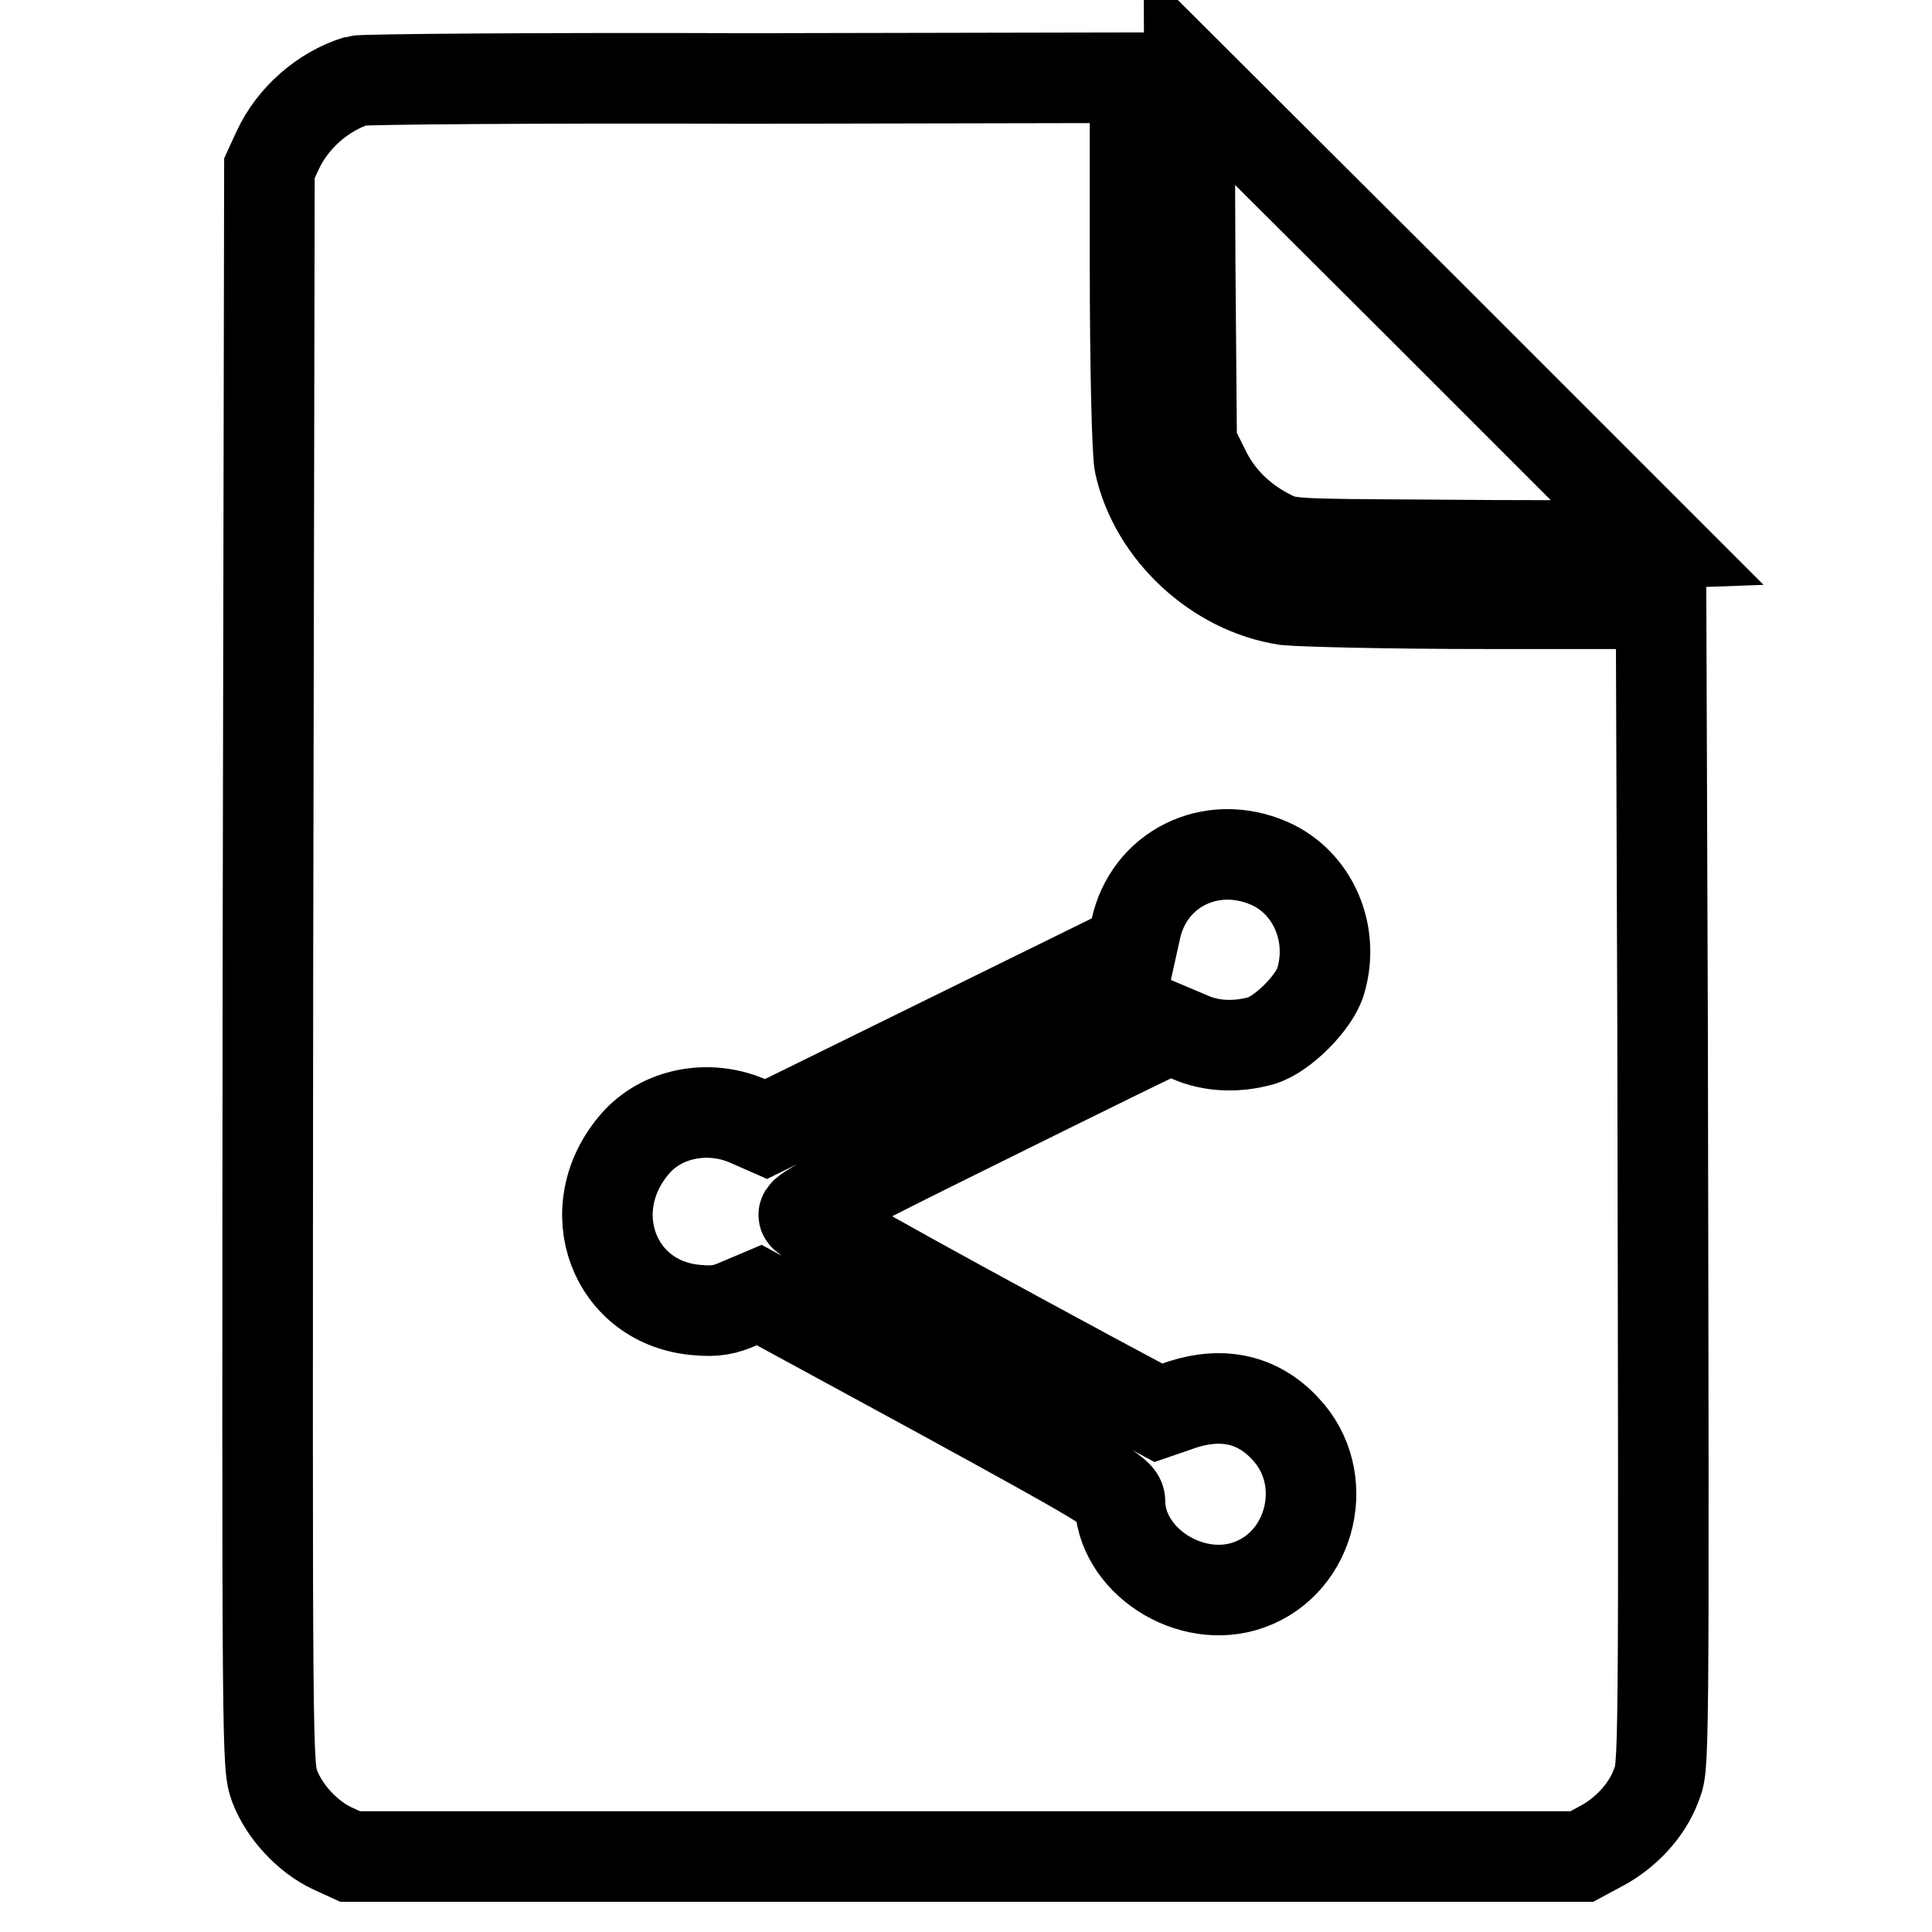
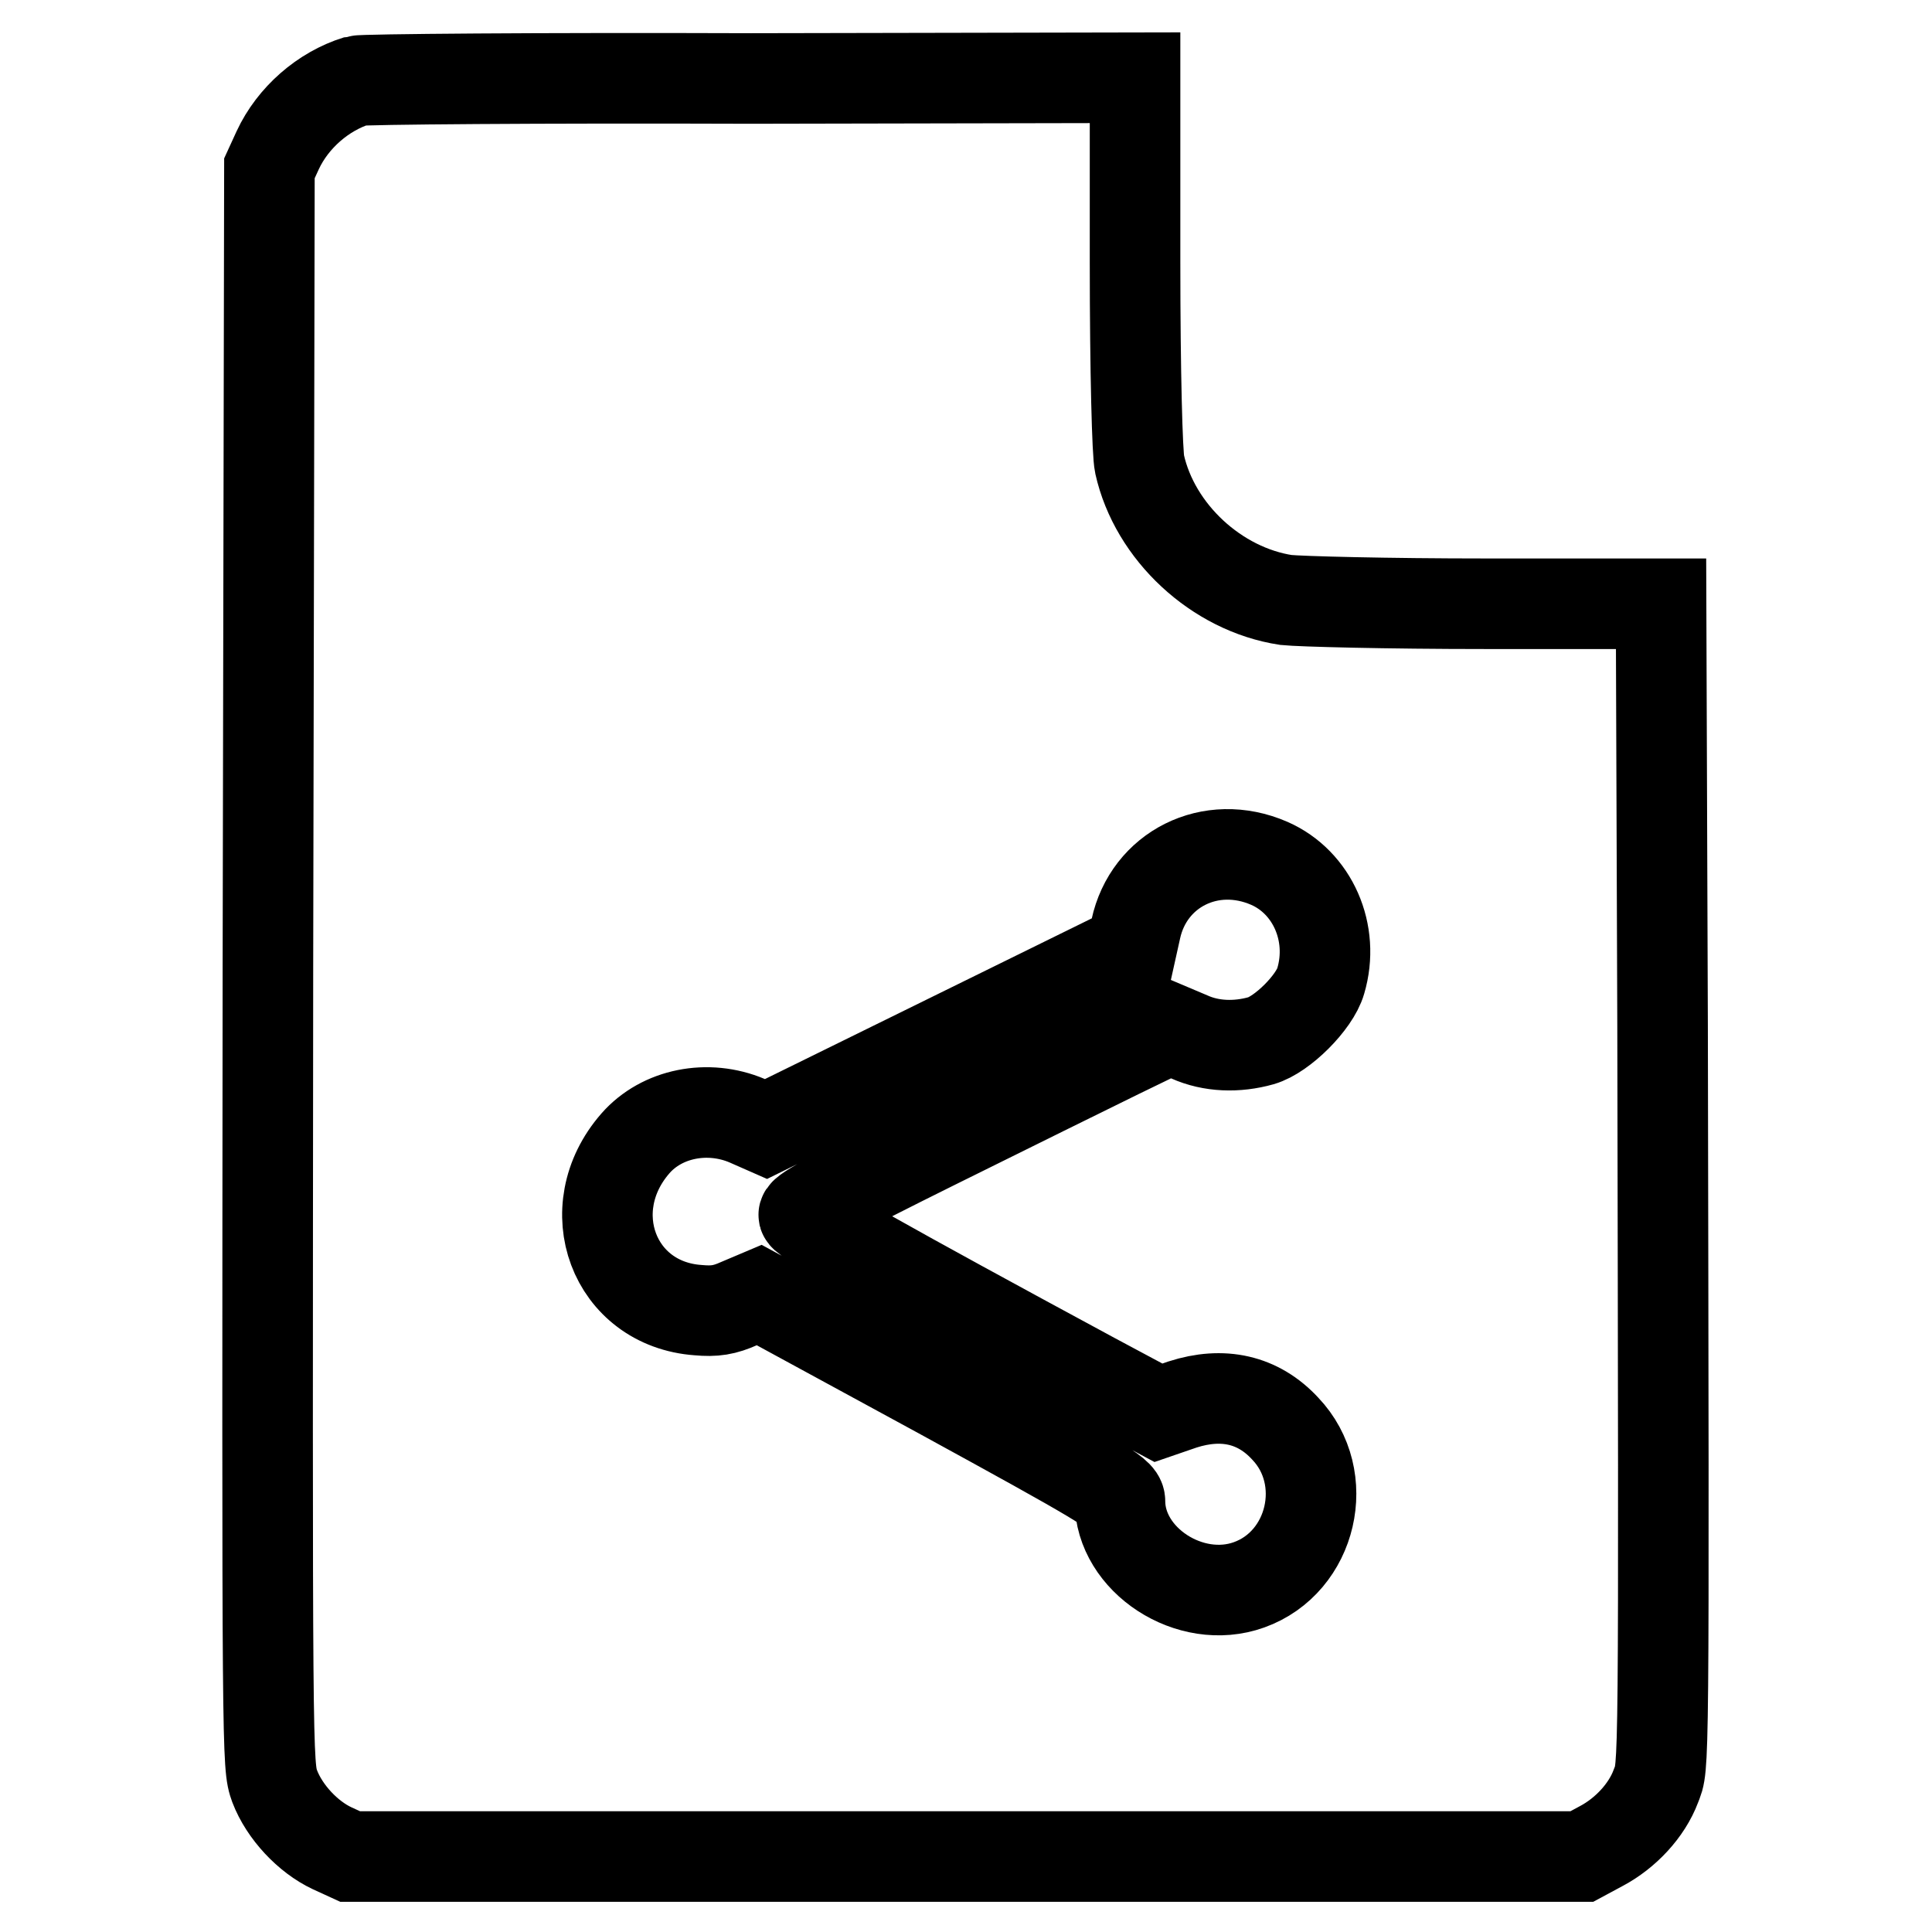
<svg xmlns="http://www.w3.org/2000/svg" version="1.1" x="0px" y="0px" viewBox="0 0 256 256" enable-background="new 0 0 256 256" xml:space="preserve">
  <g>
    <g>
      <g>
        <path stroke-width="12" fill-opacity="0" stroke="#000000" d="M47.3,10.7c-4.5,1.4-8.5,4.9-10.5,9.2l-1.1,2.4l-0.2,105.8c-0.1,105.6-0.1,105.8,0.9,108.6c1.3,3.4,4.4,6.7,7.6,8.2l2.4,1.1h81.6h81.6l2.6-1.4c3.2-1.7,6-4.7,7.2-7.9c1.1-2.9,1.1,0.9,0.9-100.7l-0.2-56H197c-13.3,0-24.7-0.3-26.6-0.5c-9.2-1.4-17.4-9-19.4-18c-0.3-1.3-0.6-12.1-0.6-26.8V10.3l-50.9,0.1C71.5,10.3,48,10.5,47.3,10.7z M168.2,114.4c5.7,2.5,8.7,9.2,6.8,15.6c-0.8,2.8-5.1,7.1-7.9,7.9c-3.2,0.9-6.6,0.8-9.5-0.5l-2.6-1.1l-6.8,3.3c-3.7,1.8-14.6,7.2-24.3,12c-12.9,6.4-17.5,8.9-17.4,9.4c0.2,0.7,10.8,6.7,38.4,21.6l8.6,4.6l3.2-1.1c5.3-1.7,10-0.7,13.6,3.2c6.2,6.5,3.6,17.7-4.8,20.7c-7.8,2.8-17.1-3.3-17.1-11.1c0-1.1-2.7-2.7-23.9-14.3l-23.9-13l-2.6,1.1c-2,0.9-3.3,1.1-5.5,0.9c-11.2-0.8-15.9-13.4-8.3-22.1c3.5-4,9.6-5.2,14.8-3l2.5,1.1l24.2-11.9l24.2-11.9l0.6-2.7C152.2,115.2,160.4,111,168.2,114.4z" />
-         <path stroke-width="12" fill-opacity="0" stroke="#000000" d="M157.7,34.4l0.2,24.4l1.7,3.4c1.8,3.8,4.9,6.8,8.7,8.7c2.4,1.2,2.7,1.2,21.4,1.3c10.5,0.1,21.4,0.1,24.5,0l5.5-0.2l-31-31l-31.1-31L157.7,34.4z" />
      </g>
    </g>
  </g>
</svg>